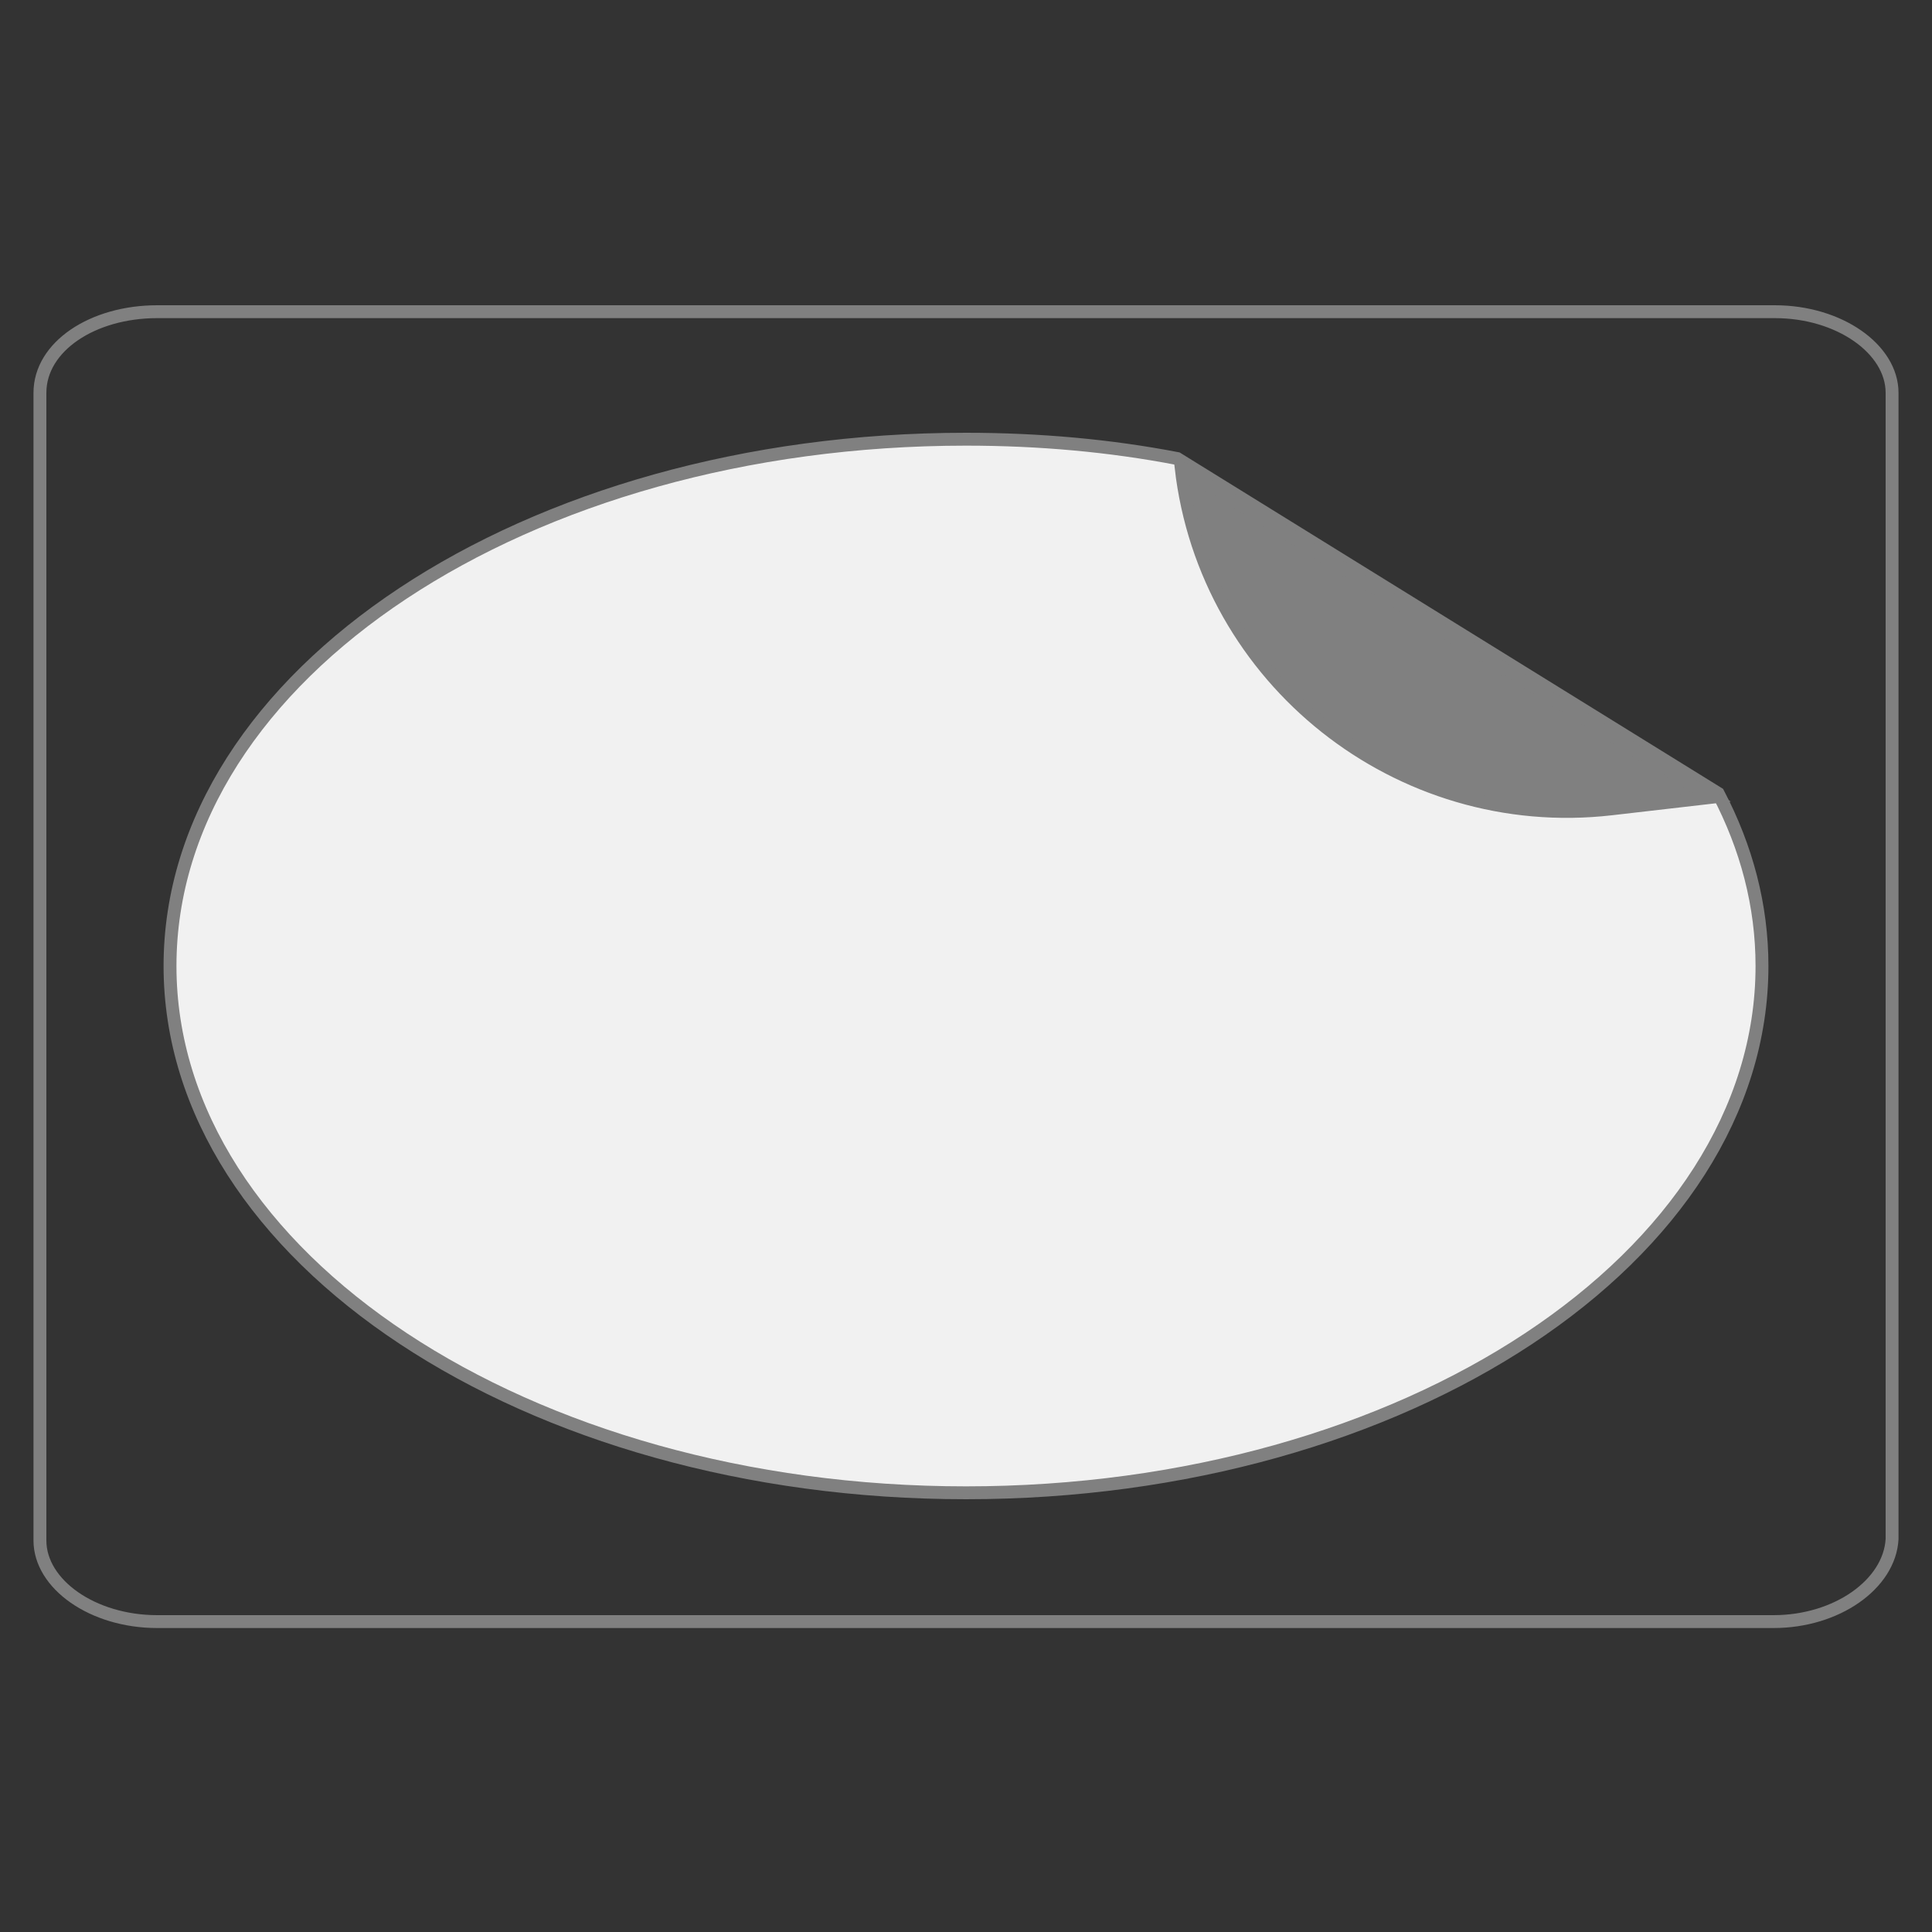
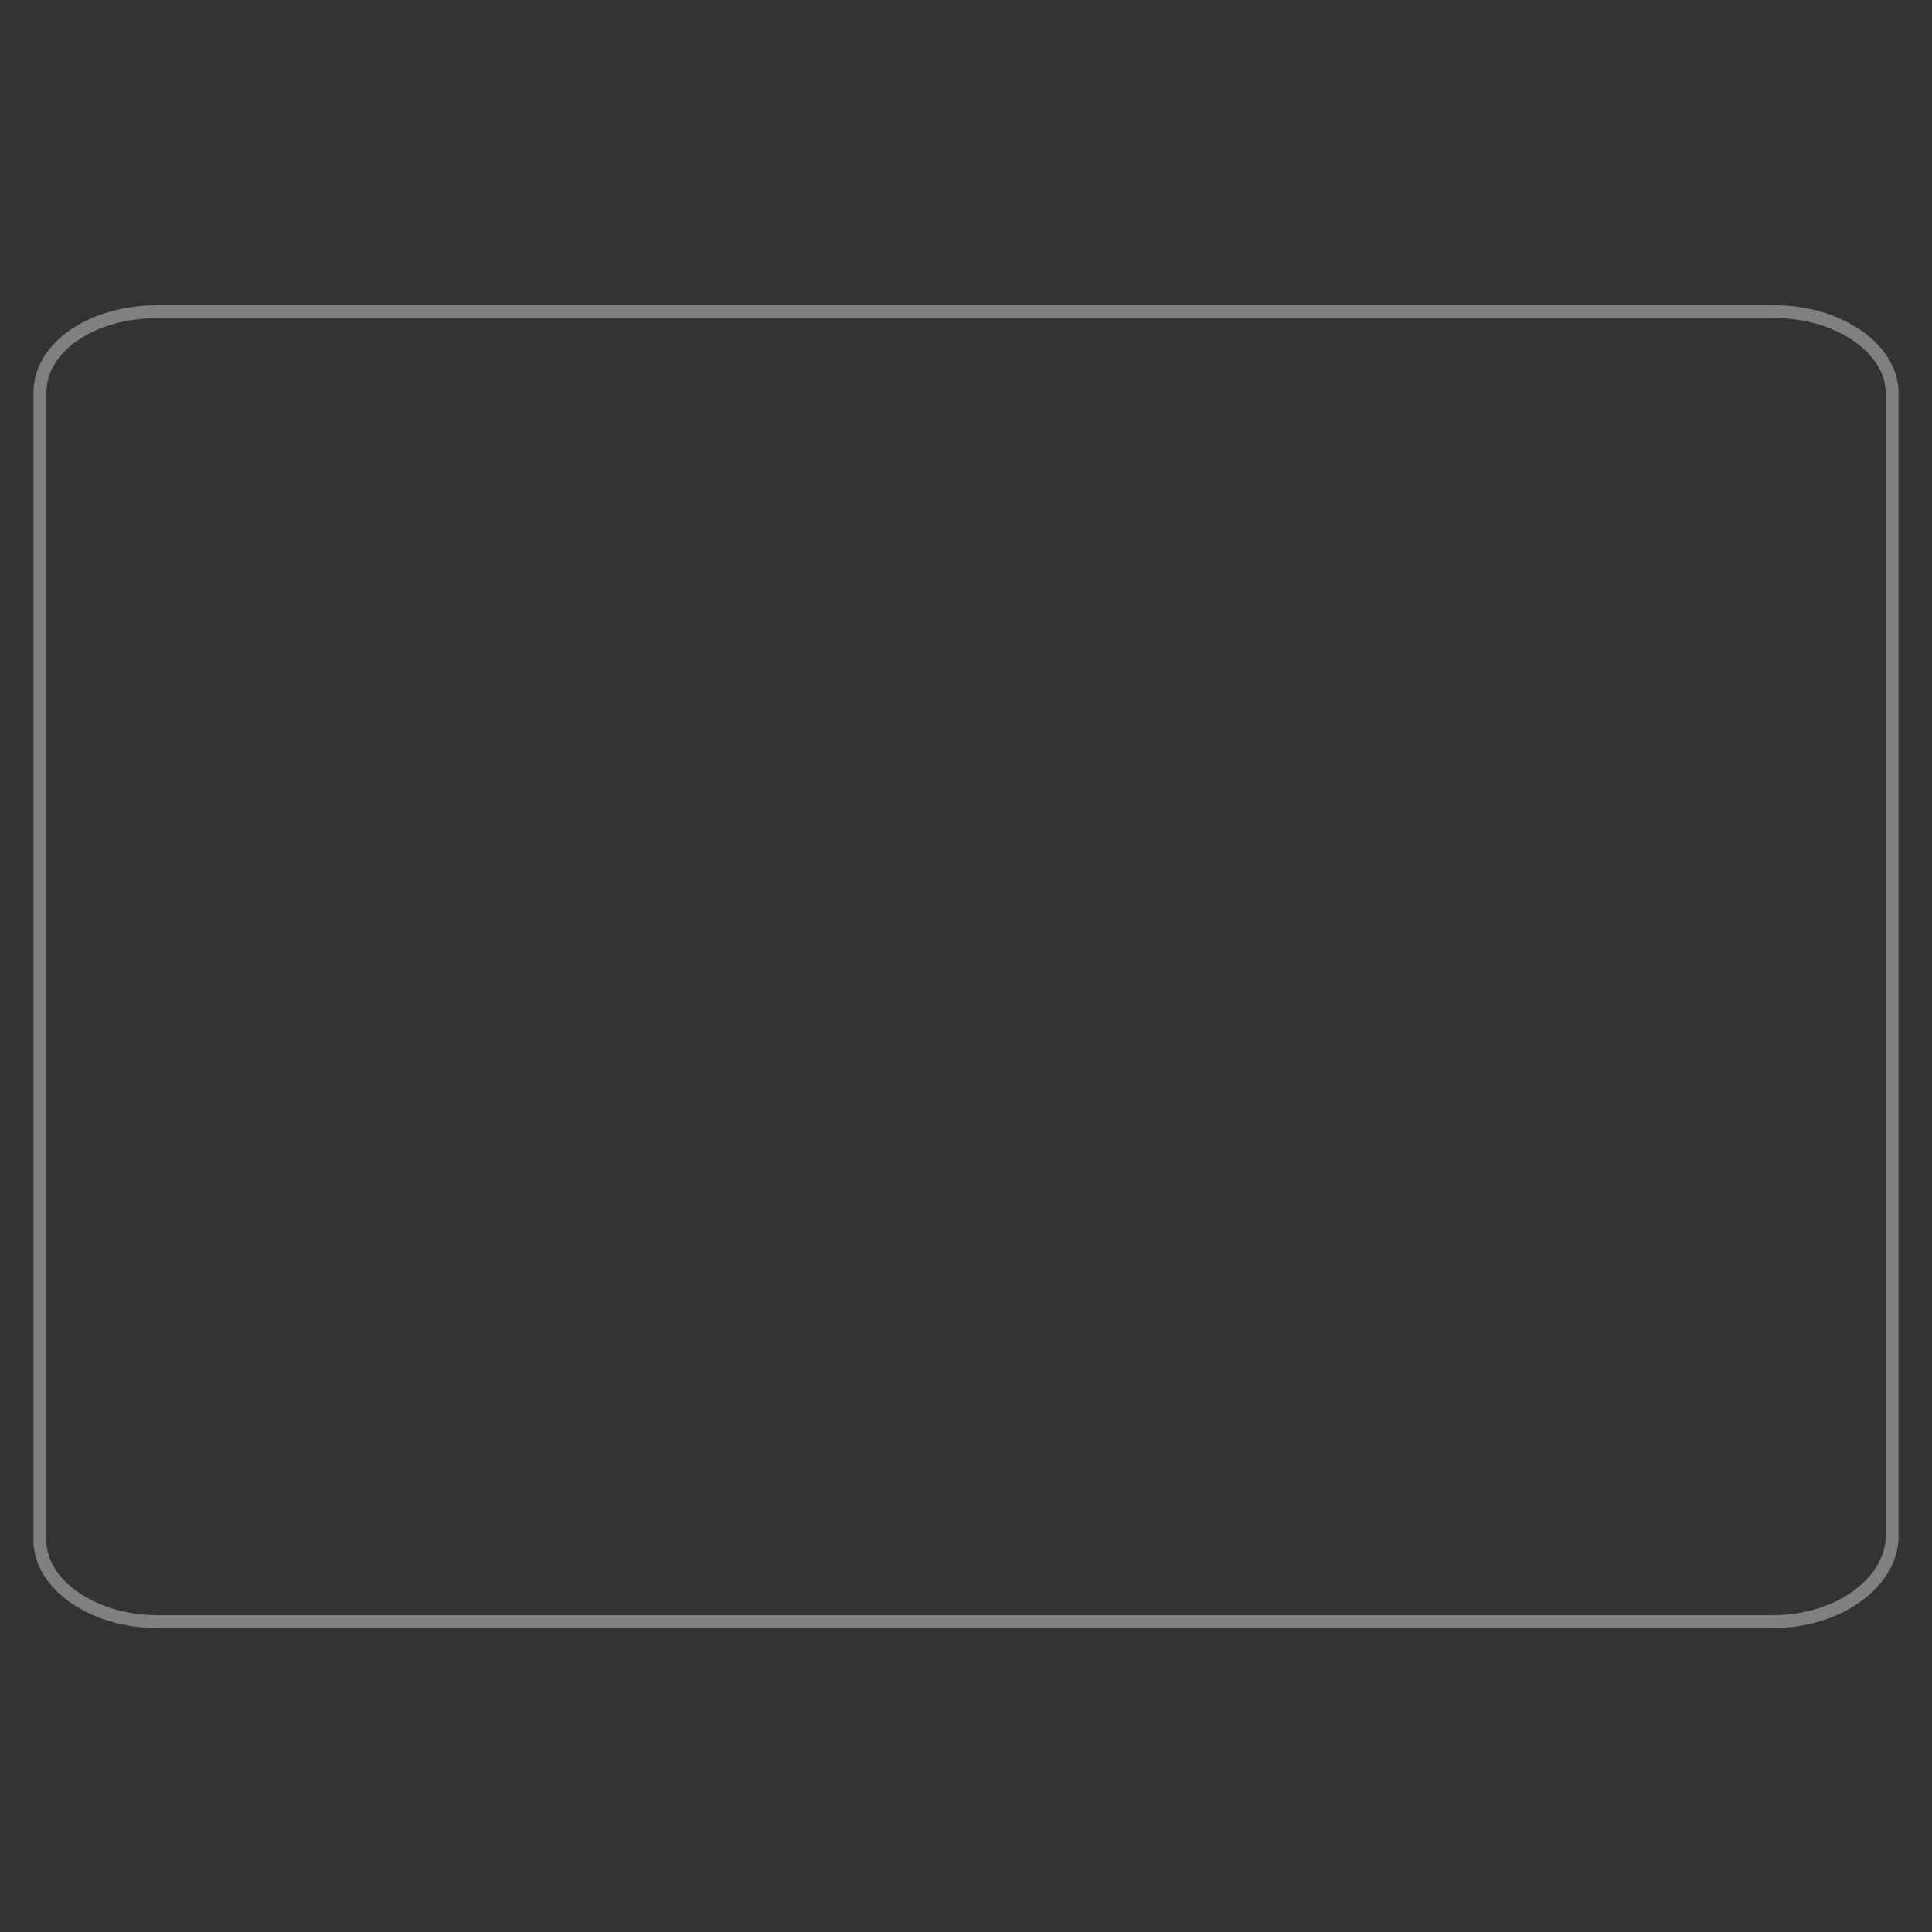
<svg xmlns="http://www.w3.org/2000/svg" version="1.1" id="Capa_1" x="0px" y="0px" viewBox="0 0 150 150" style="enable-background:new 0 0 150 150;" xml:space="preserve">
  <rect x="0" y="0" width="150" height="150" fill="#333333" stroke="none" />
  <style type="text/css">
	.st0{fill:#F1F1F1;stroke:#808080;stroke-miterlimit:10;}
	.st1{fill:#808080;stroke:#808080;stroke-miterlimit:10;}
	.st2{fill:none;stroke:#808080;stroke-miterlimit:10;}
</style>
  <g>
-     <path class="st0" d="M133.4,61.6c2.2,4.2,3.4,8.7,3.4,13.4c0,22.6-27.7,40.9-61.8,40.9S13.2,97.6,13.2,75S40.8,34.1,75,34.1   c5.7,0,11.2,0.5,16.4,1.5L133.4,61.6z" />
-     <path class="st1" d="M91.7,36.3L91.7,36.3c1.9,16.5,16.9,28.4,33.4,26.5l7.8-0.9L91.7,36.3z" />
-   </g>
+     </g>
  <path class="st2" d="M137.7,125.9H12.2c-5,0-9.1-2.9-9.1-6.3V30.5c0-3.6,4.1-6.3,9.1-6.3h125.6c5,0,9.1,2.9,9.1,6.3v89  C146.7,123,142.6,125.9,137.7,125.9z" />
</svg>